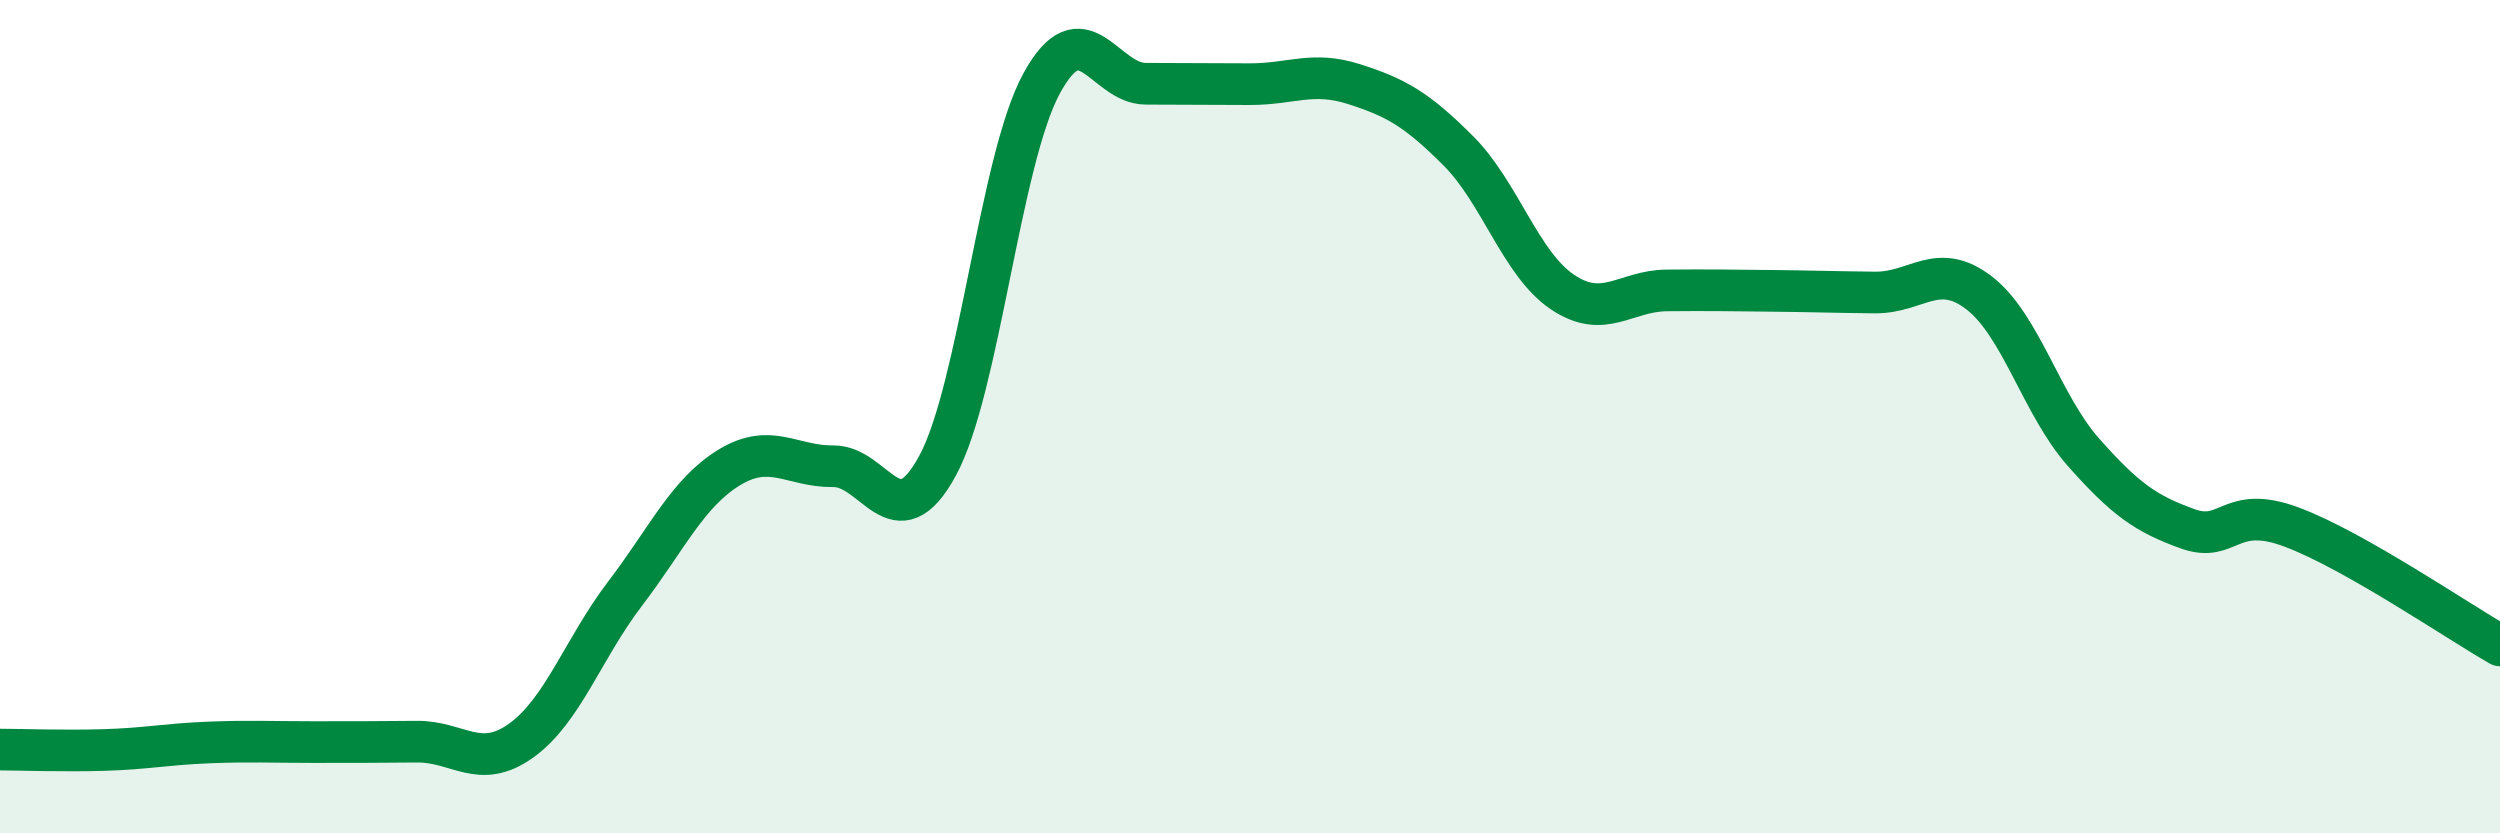
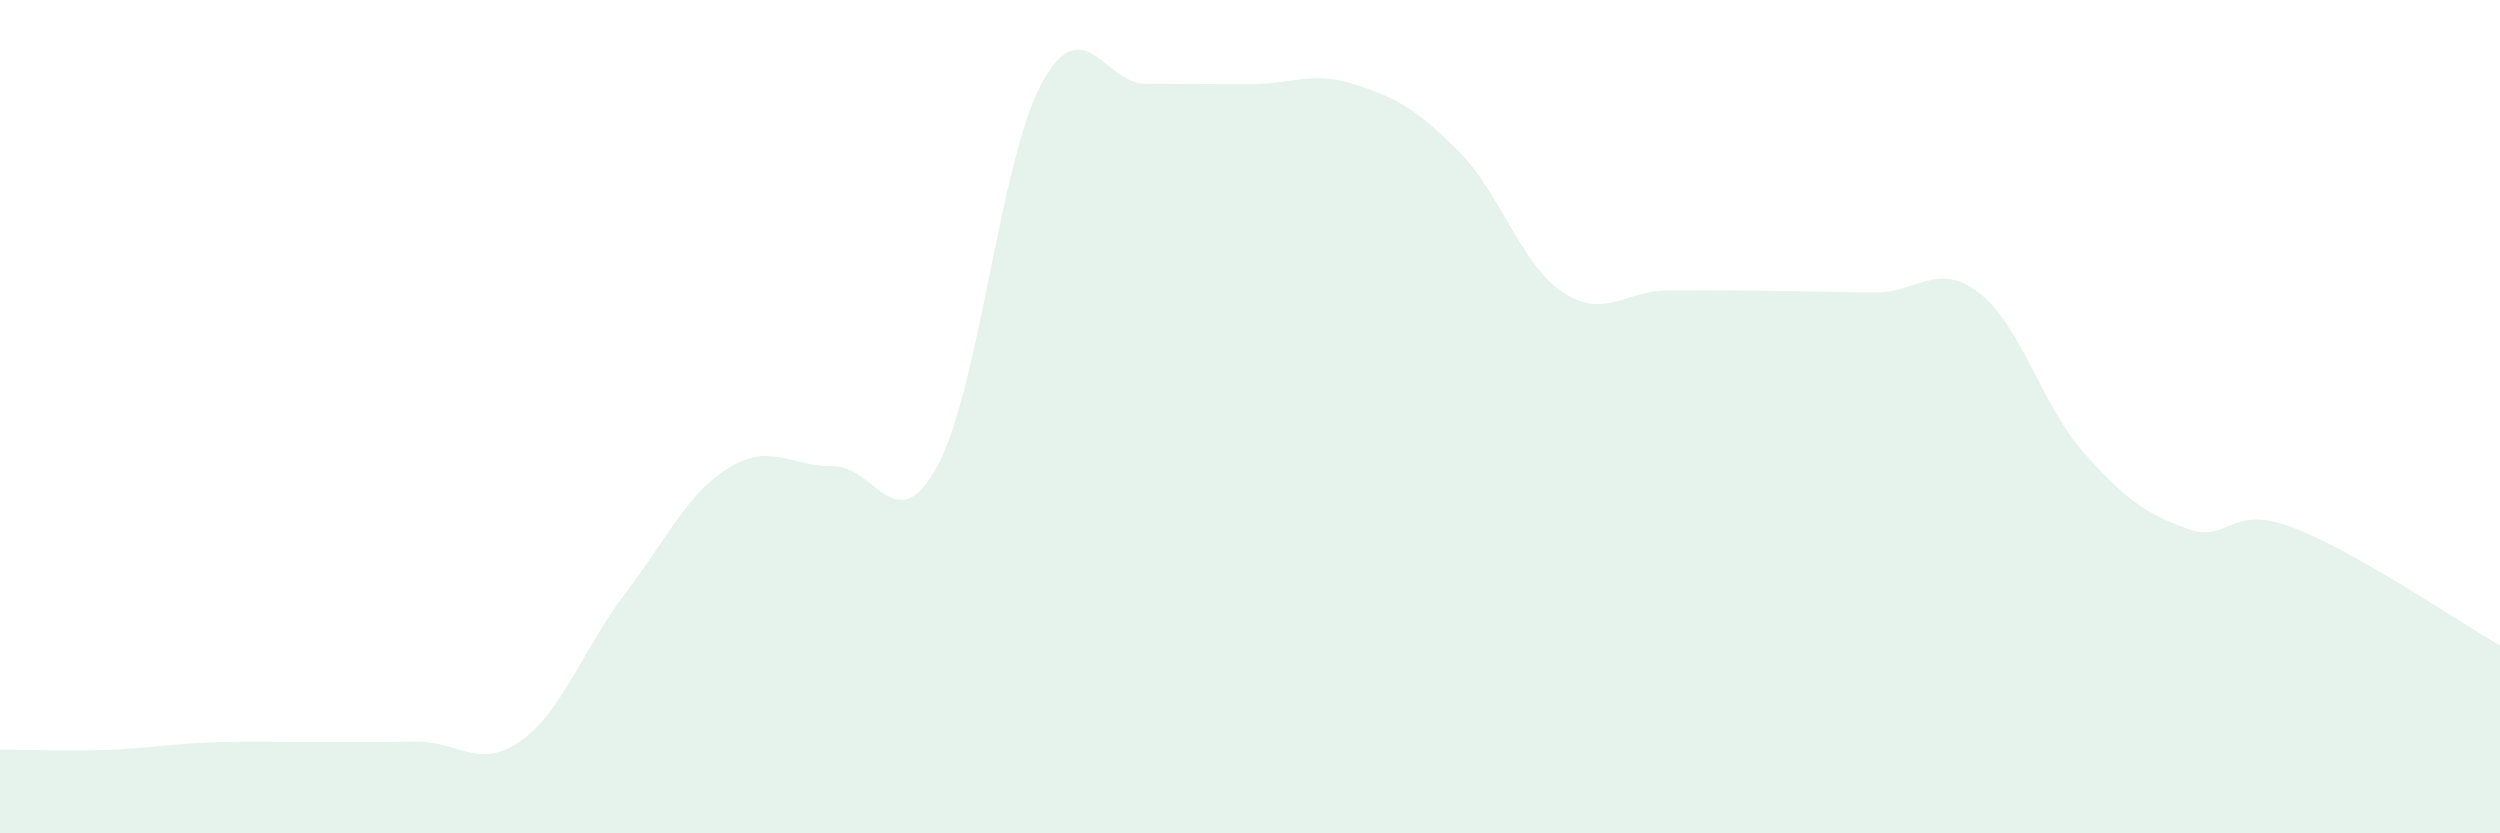
<svg xmlns="http://www.w3.org/2000/svg" width="60" height="20" viewBox="0 0 60 20">
  <path d="M 0,17.99 C 0.5,17.99 1.5,18.03 2.5,18 C 3.5,17.97 4,17.86 5,17.82 C 6,17.78 6.5,17.81 7.5,17.81 C 8.5,17.81 9,17.81 10,17.8 C 11,17.79 11.5,18.49 12.5,17.78 C 13.5,17.07 14,15.56 15,14.25 C 16,12.94 16.5,11.83 17.5,11.22 C 18.5,10.61 19,11.2 20,11.19 C 21,11.18 21.5,13.02 22.5,11.18 C 23.5,9.34 24,3.83 25,2 C 26,0.17 26.5,2.01 27.5,2.01 C 28.5,2.01 29,2.02 30,2.02 C 31,2.02 31.5,1.7 32.5,2.02 C 33.5,2.34 34,2.62 35,3.62 C 36,4.62 36.5,6.34 37.5,7.01 C 38.5,7.68 39,6.98 40,6.97 C 41,6.96 41.5,6.97 42.5,6.98 C 43.5,6.99 44,7.01 45,7.02 C 46,7.03 46.5,6.26 47.5,7.03 C 48.5,7.8 49,9.72 50,10.85 C 51,11.98 51.5,12.33 52.5,12.69 C 53.5,13.05 53.5,12.09 55,12.65 C 56.5,13.21 59,14.92 60,15.49L60 20L0 20Z" fill="#008740" opacity="0.1" stroke-linecap="round" stroke-linejoin="round" />
-   <path d="M 0,17.99 C 0.5,17.99 1.5,18.03 2.5,18 C 3.5,17.97 4,17.86 5,17.82 C 6,17.78 6.5,17.81 7.5,17.81 C 8.5,17.81 9,17.81 10,17.8 C 11,17.79 11.5,18.49 12.5,17.78 C 13.5,17.07 14,15.56 15,14.25 C 16,12.94 16.5,11.83 17.5,11.22 C 18.5,10.61 19,11.2 20,11.19 C 21,11.18 21.5,13.02 22.5,11.18 C 23.5,9.34 24,3.83 25,2 C 26,0.17 26.5,2.01 27.5,2.01 C 28.5,2.01 29,2.02 30,2.02 C 31,2.02 31.5,1.7 32.5,2.02 C 33.5,2.34 34,2.62 35,3.62 C 36,4.62 36.5,6.34 37.5,7.01 C 38.5,7.68 39,6.98 40,6.97 C 41,6.96 41.5,6.97 42.5,6.98 C 43.5,6.99 44,7.01 45,7.02 C 46,7.03 46.5,6.26 47.5,7.03 C 48.5,7.8 49,9.72 50,10.85 C 51,11.98 51.5,12.33 52.5,12.69 C 53.5,13.05 53.5,12.09 55,12.65 C 56.5,13.21 59,14.92 60,15.49" stroke="#008740" stroke-width="1" fill="none" stroke-linecap="round" stroke-linejoin="round" />
</svg>